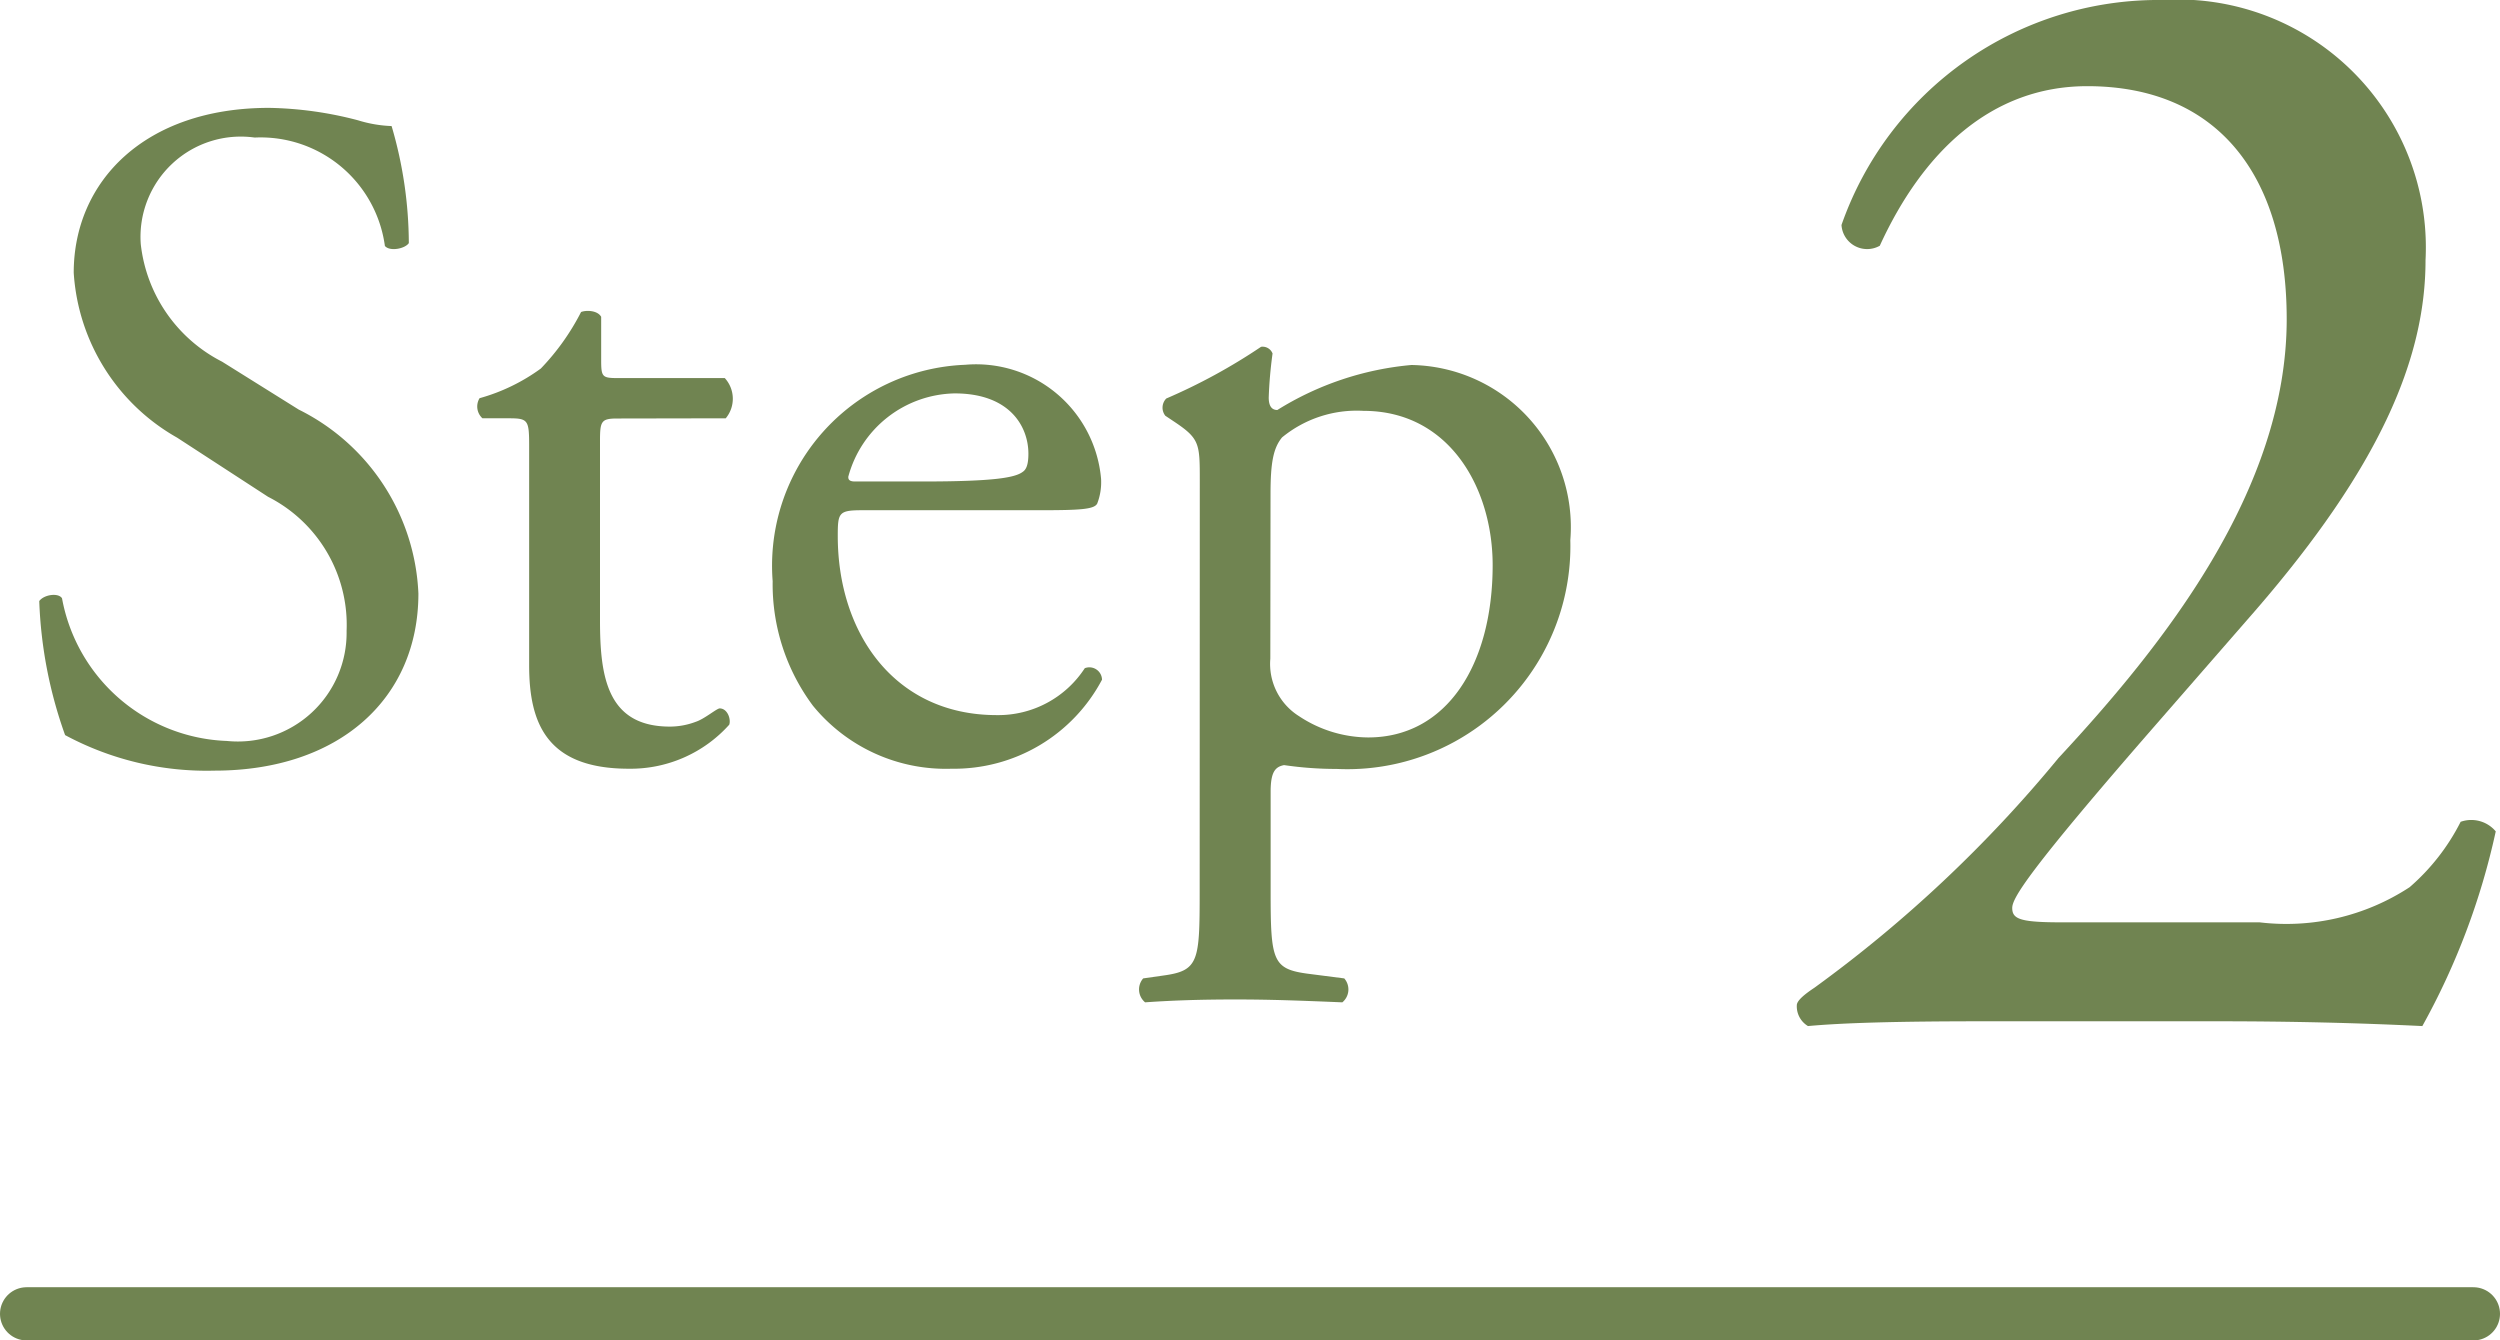
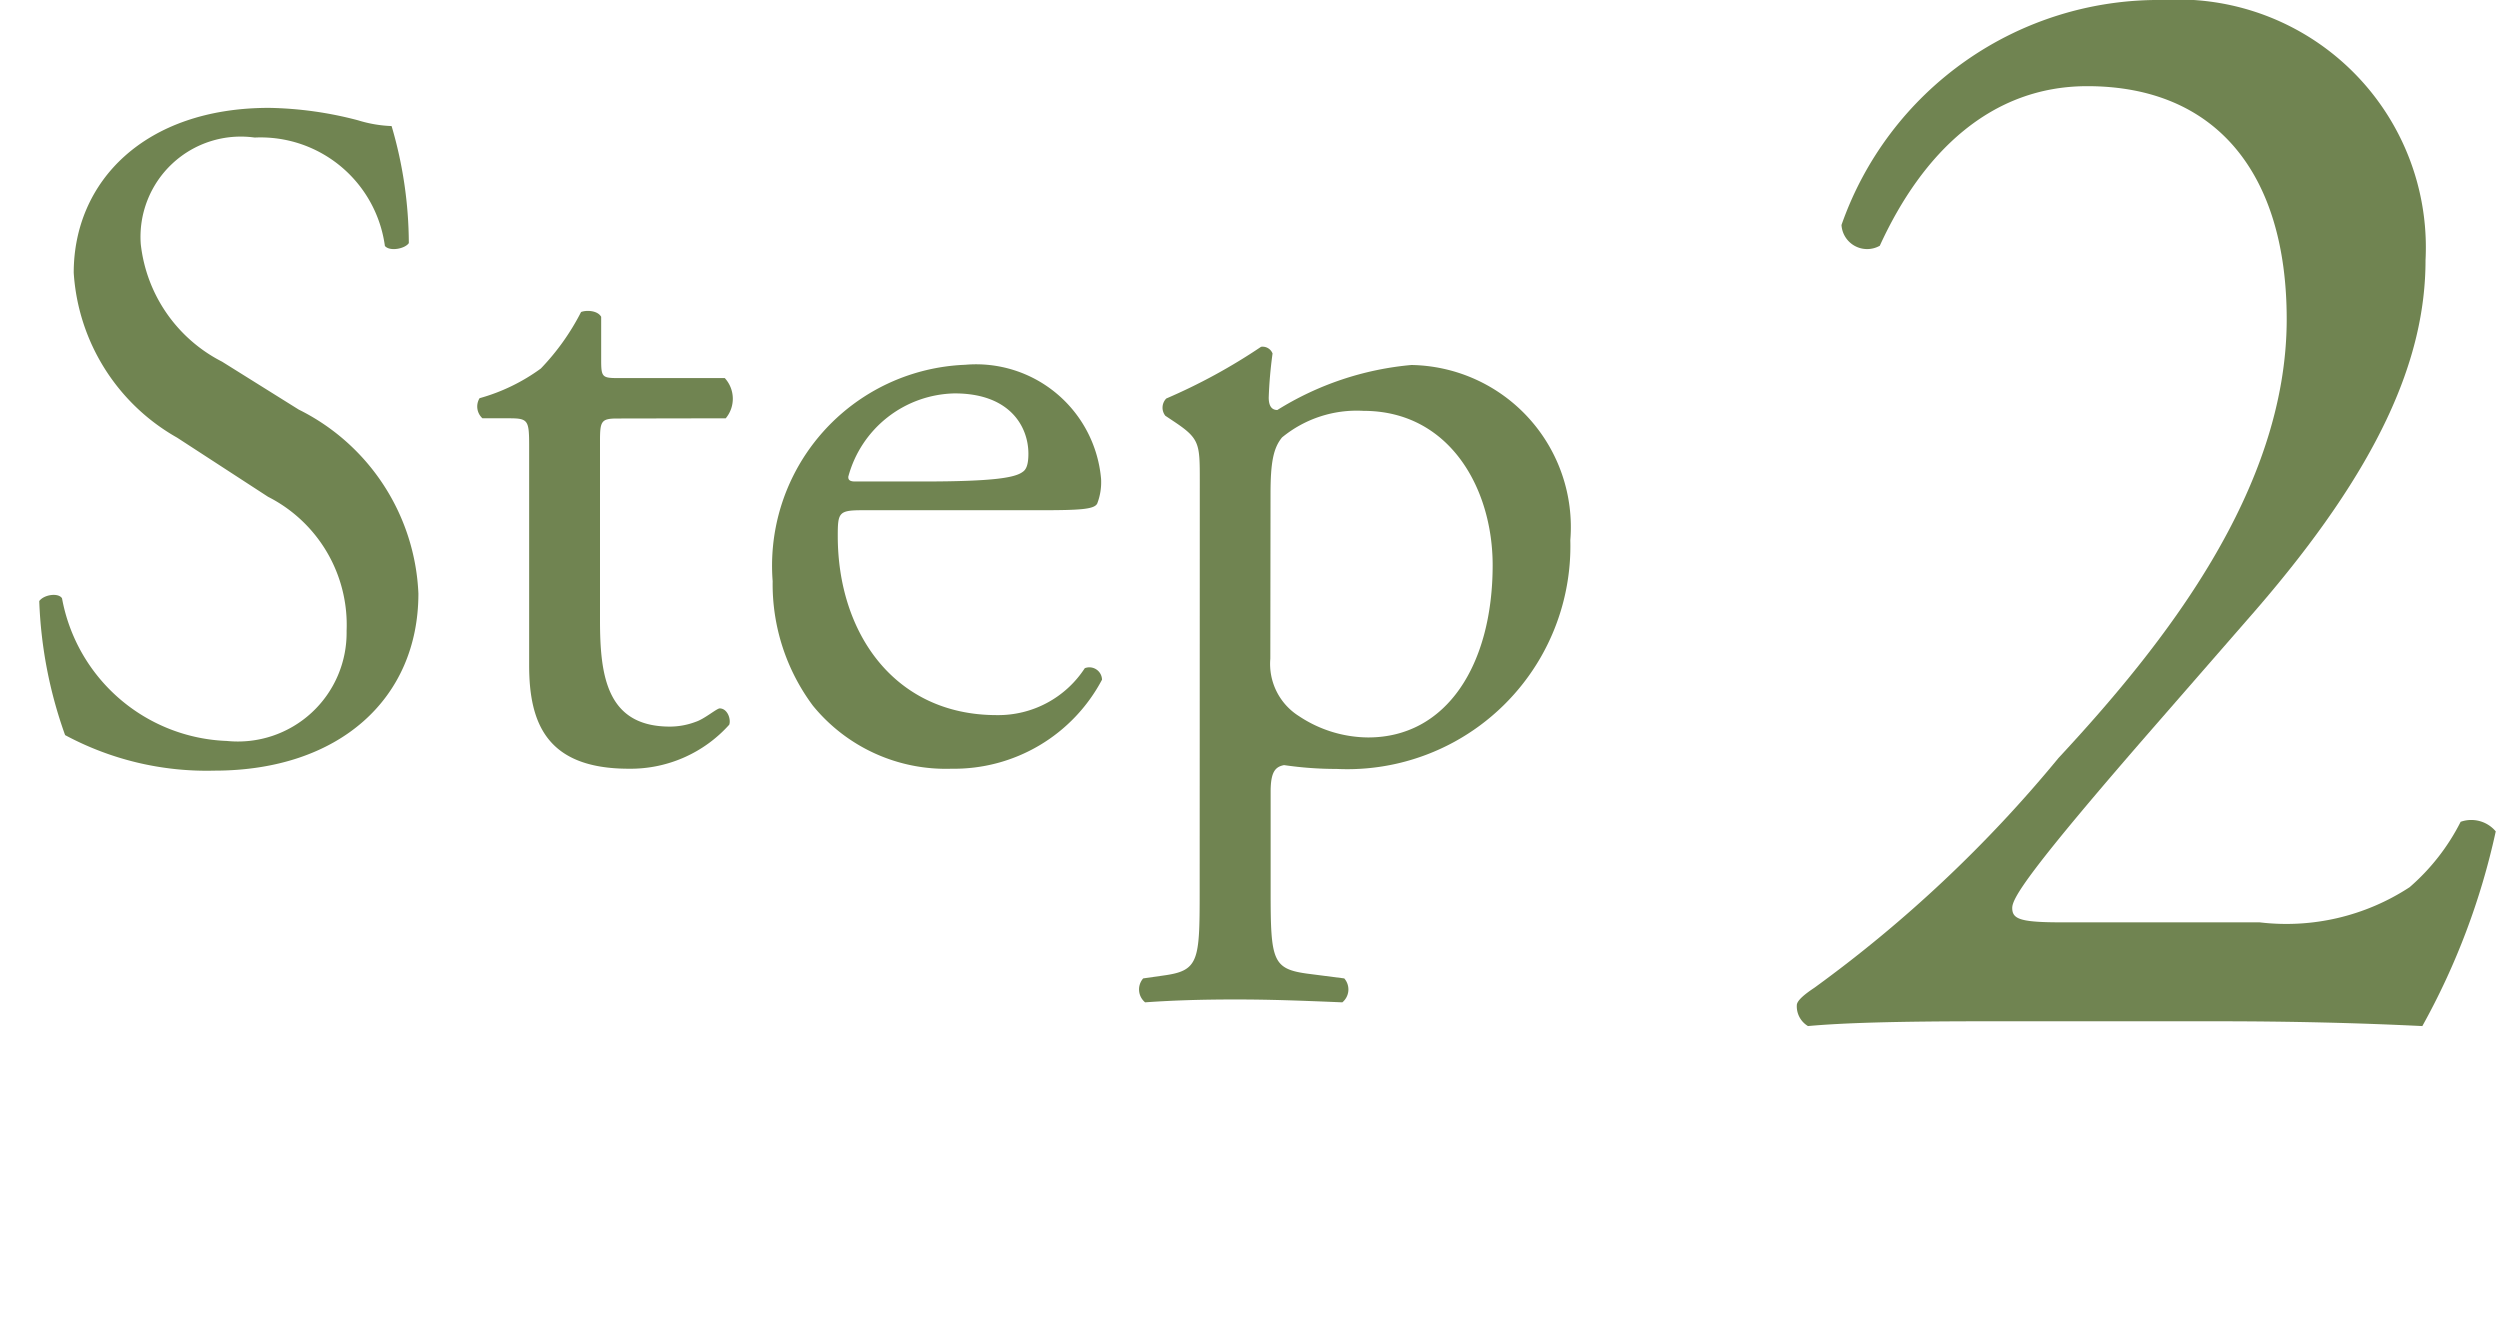
<svg xmlns="http://www.w3.org/2000/svg" width="47" height="25.2" viewBox="0 0 47 25.2">
  <g transform="translate(-95 -79.8)">
    <path d="M7.866-3.042A4.054,4.054,0,0,0,5.616-6.5l-1.44-.9a2.831,2.831,0,0,1-1.53-2.214,1.886,1.886,0,0,1,2.142-2A2.358,2.358,0,0,1,7.236-9.576c.09.108.378.054.45-.054a7.873,7.873,0,0,0-.324-2.2,2.419,2.419,0,0,1-.63-.108,6.958,6.958,0,0,0-1.674-.234c-2.34,0-3.672,1.386-3.672,3.1a3.839,3.839,0,0,0,1.944,3.1L5.04-4.86A2.7,2.7,0,0,1,6.516-2.34,2.044,2.044,0,0,1,4.266-.27a3.275,3.275,0,0,1-3.1-2.682C1.1-3.06.828-3.024.738-2.9a8.313,8.313,0,0,0,.486,2.52A5.618,5.618,0,0,0,4.032.288C6.372.288,7.866-1.062,7.866-3.042Zm5.778-3.294a.575.575,0,0,0-.018-.756h-2c-.306,0-.324-.018-.324-.342v-.81c-.072-.126-.288-.126-.378-.09a4.456,4.456,0,0,1-.756,1.062,3.574,3.574,0,0,1-1.152.558.3.3,0,0,0,.054.378h.5c.36,0,.378.036.378.522v4.122c0,1.08.324,1.944,1.872,1.944a2.492,2.492,0,0,0,1.89-.828c.036-.108-.036-.306-.18-.306-.054,0-.288.2-.45.252a1.374,1.374,0,0,1-.486.09c-1.188,0-1.314-.954-1.314-2V-5.9c0-.378.018-.432.324-.432Zm5.922,1.728c.756,0,1.008-.018,1.062-.126A1.112,1.112,0,0,0,20.7-5.2a2.358,2.358,0,0,0-2.556-2.142,3.779,3.779,0,0,0-3.618,4.068,3.822,3.822,0,0,0,.756,2.34A3.226,3.226,0,0,0,17.892.252a3.146,3.146,0,0,0,2.826-1.674.238.238,0,0,0-.324-.216,1.94,1.94,0,0,1-1.656.882c-1.926,0-2.988-1.548-2.988-3.366,0-.45.018-.486.486-.486Zm-3.492-.54c-.126,0-.126-.054-.126-.09a2.113,2.113,0,0,1,2-1.566c1.044,0,1.386.63,1.386,1.134,0,.234-.054.306-.108.342-.144.108-.54.18-1.872.18Zm6.48,7.722c0,1.3-.018,1.476-.684,1.566l-.378.054a.315.315,0,0,0,.036.45c.5-.036,1.044-.054,1.692-.054.63,0,1.152.018,2.016.054a.315.315,0,0,0,.036-.45l-.7-.09c-.648-.09-.684-.252-.684-1.53V.684c0-.378.09-.468.252-.5a6.8,6.8,0,0,0,.99.072,4.194,4.194,0,0,0,4.392-4.3,3.048,3.048,0,0,0-2.988-3.294,5.72,5.72,0,0,0-2.52.846c-.126,0-.162-.108-.162-.234a8.151,8.151,0,0,1,.072-.828.2.2,0,0,0-.216-.126,10.881,10.881,0,0,1-1.782.972.246.246,0,0,0-.018.324l.162.108c.486.324.486.414.486,1.116Zm1.332-7.488c0-.594.054-.864.216-1.062a2.212,2.212,0,0,1,1.53-.5c1.62,0,2.43,1.458,2.43,2.9,0,1.872-.864,3.24-2.34,3.24a2.37,2.37,0,0,1-1.3-.4,1.159,1.159,0,0,1-.54-1.08Z" transform="translate(95 94)" fill="#708451" />
    <path d="M5.76-1.86c-.78,0-.93-.06-.93-.27,0-.18.27-.66,2.73-3.48l1.83-2.1c2.34-2.7,3.21-4.74,3.21-6.6A4.661,4.661,0,0,0,7.65-19.2a6.314,6.314,0,0,0-6.03,4.23.483.483,0,0,0,.72.39c.81-1.77,2.1-3,3.9-3,2.43,0,3.75,1.65,3.75,4.38,0,3.21-2.31,6.12-4.29,8.25A24.765,24.765,0,0,1,1.11-.63C.93-.51.78-.39.78-.3A.432.432,0,0,0,.99.09C1.65.03,2.64,0,4.32,0H8.67c1.38,0,2.64.03,3.87.09a13.384,13.384,0,0,0,1.38-3.66.6.6,0,0,0-.66-.18,4.026,4.026,0,0,1-.96,1.23,4.233,4.233,0,0,1-2.82.66Z" transform="translate(128 99)" fill="#708451" />
-     <line x2="46" transform="translate(95.5 104.5)" fill="none" stroke="#708451" stroke-linecap="round" stroke-width="1" />
  </g>
</svg>